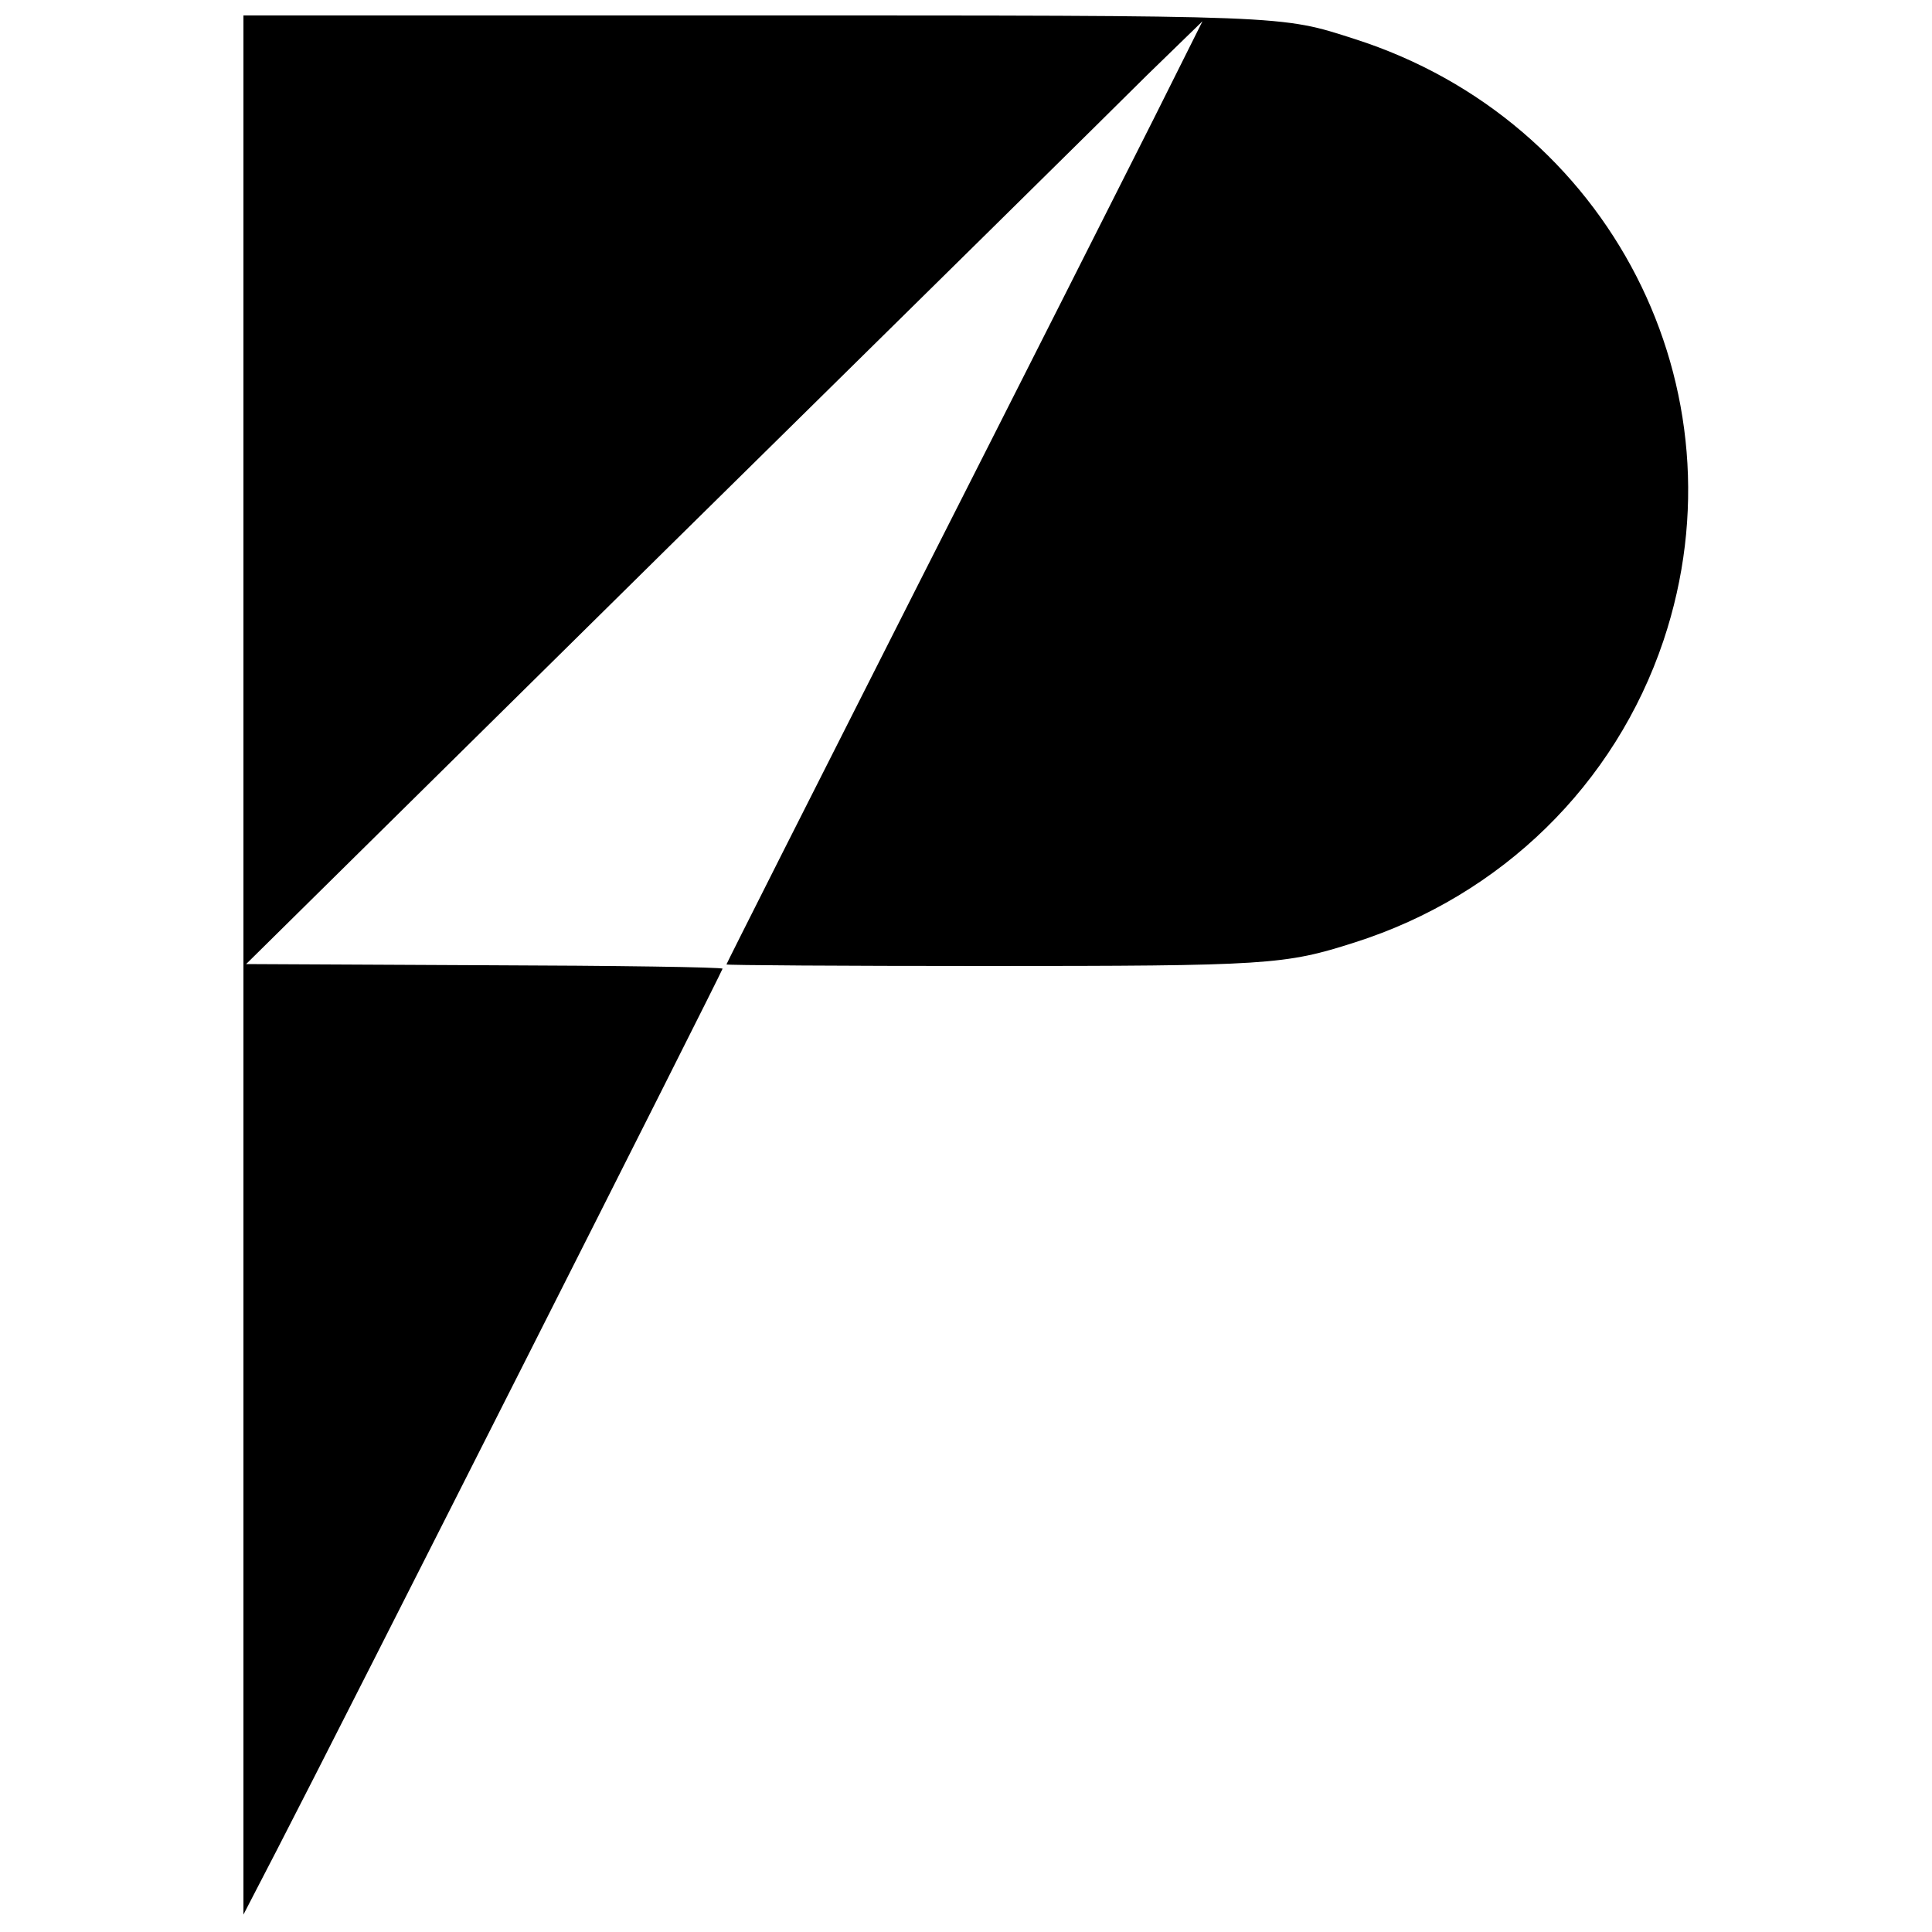
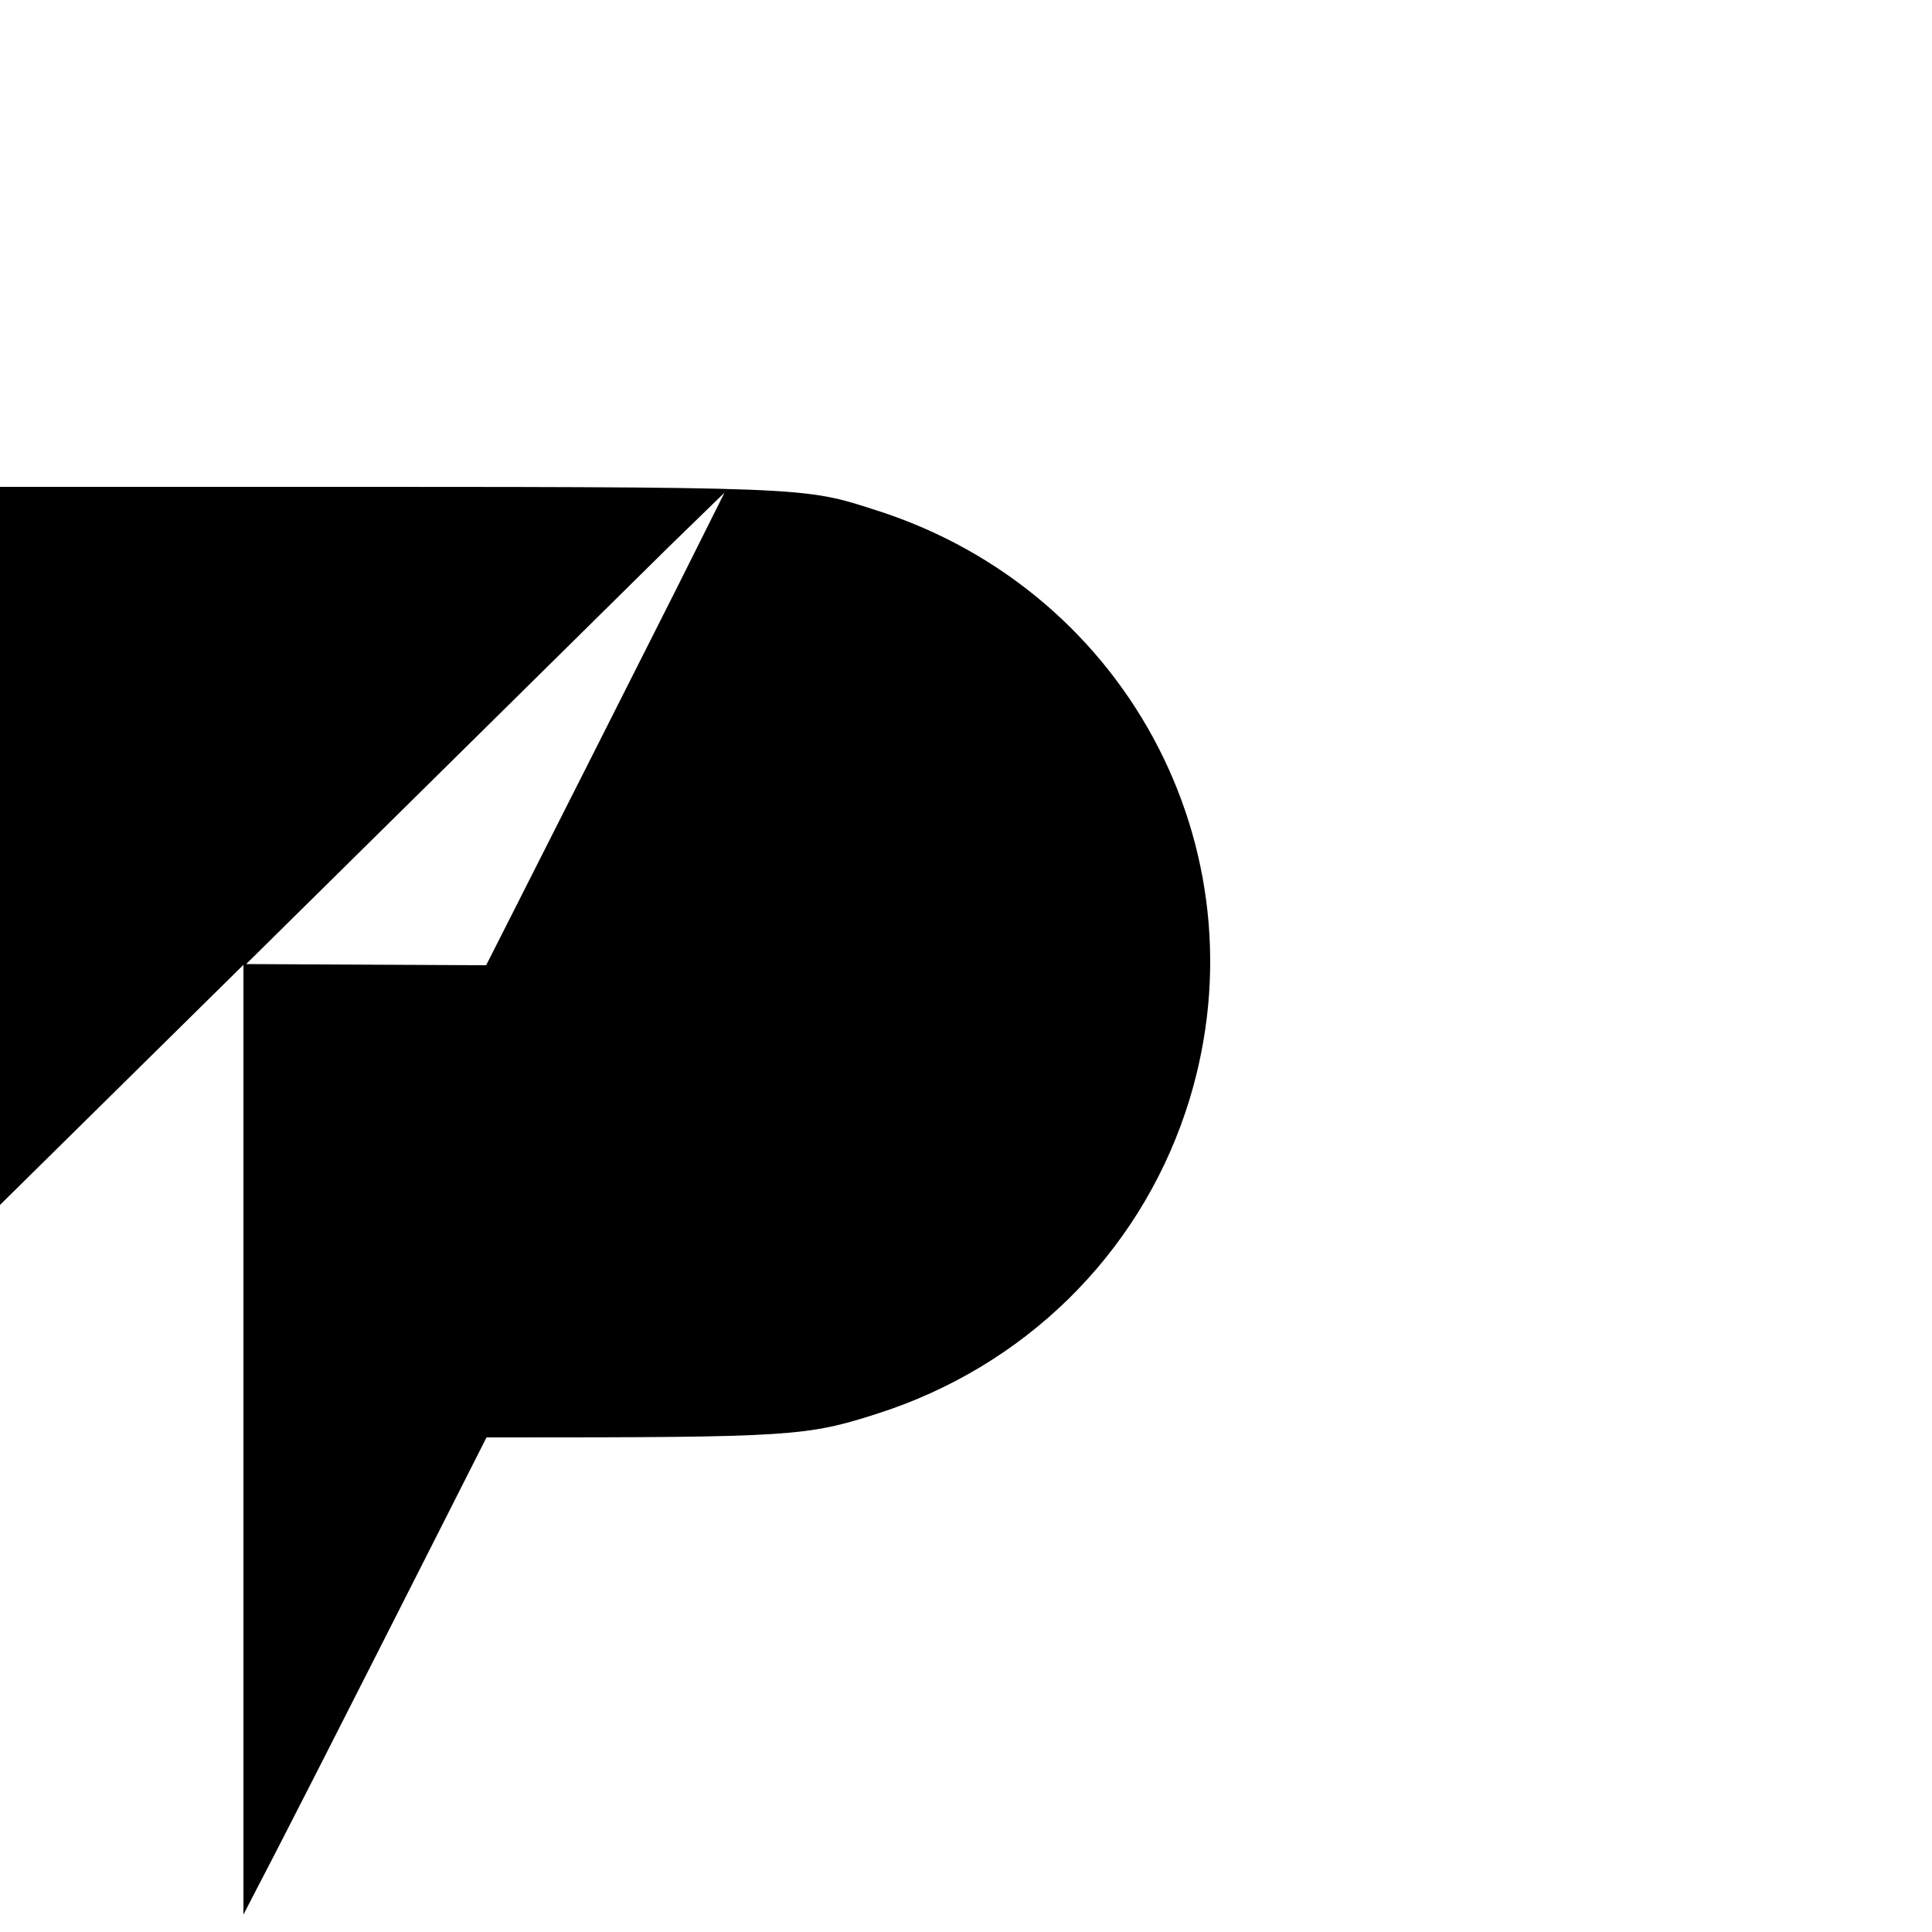
<svg xmlns="http://www.w3.org/2000/svg" version="1.0" width="500pt" height="500pt" viewBox="0 0 500 500" preserveAspectRatio="xMidYMid meet">
  <g transform="translate(0,500) scale(0.1,-0.1)" fill="#000000" stroke="none">
-     <path d="M630 2503 l0 -2458 88 170 c158 305 1152 2272 1152 2278 0 4 -277 8 -617 9 l-616 3 1094 1080 c602 593 1159 1142 1237 1220 l144 140 -125 -250 c-69 -137 -346 -686 -616 -1218 -270 -533 -491 -971 -491 -973 0 -2 300 -4 668 -4 735 0 777 3 958 61 380 121 674 409 799 781 218 651 -139 1346 -799 1557 -193 62 -164 61 -1583 61 l-1293 0 0 -2457z" />
+     <path d="M630 2503 l0 -2458 88 170 c158 305 1152 2272 1152 2278 0 4 -277 8 -617 9 l-616 3 1094 1080 l144 140 -125 -250 c-69 -137 -346 -686 -616 -1218 -270 -533 -491 -971 -491 -973 0 -2 300 -4 668 -4 735 0 777 3 958 61 380 121 674 409 799 781 218 651 -139 1346 -799 1557 -193 62 -164 61 -1583 61 l-1293 0 0 -2457z" />
  </g>
</svg>